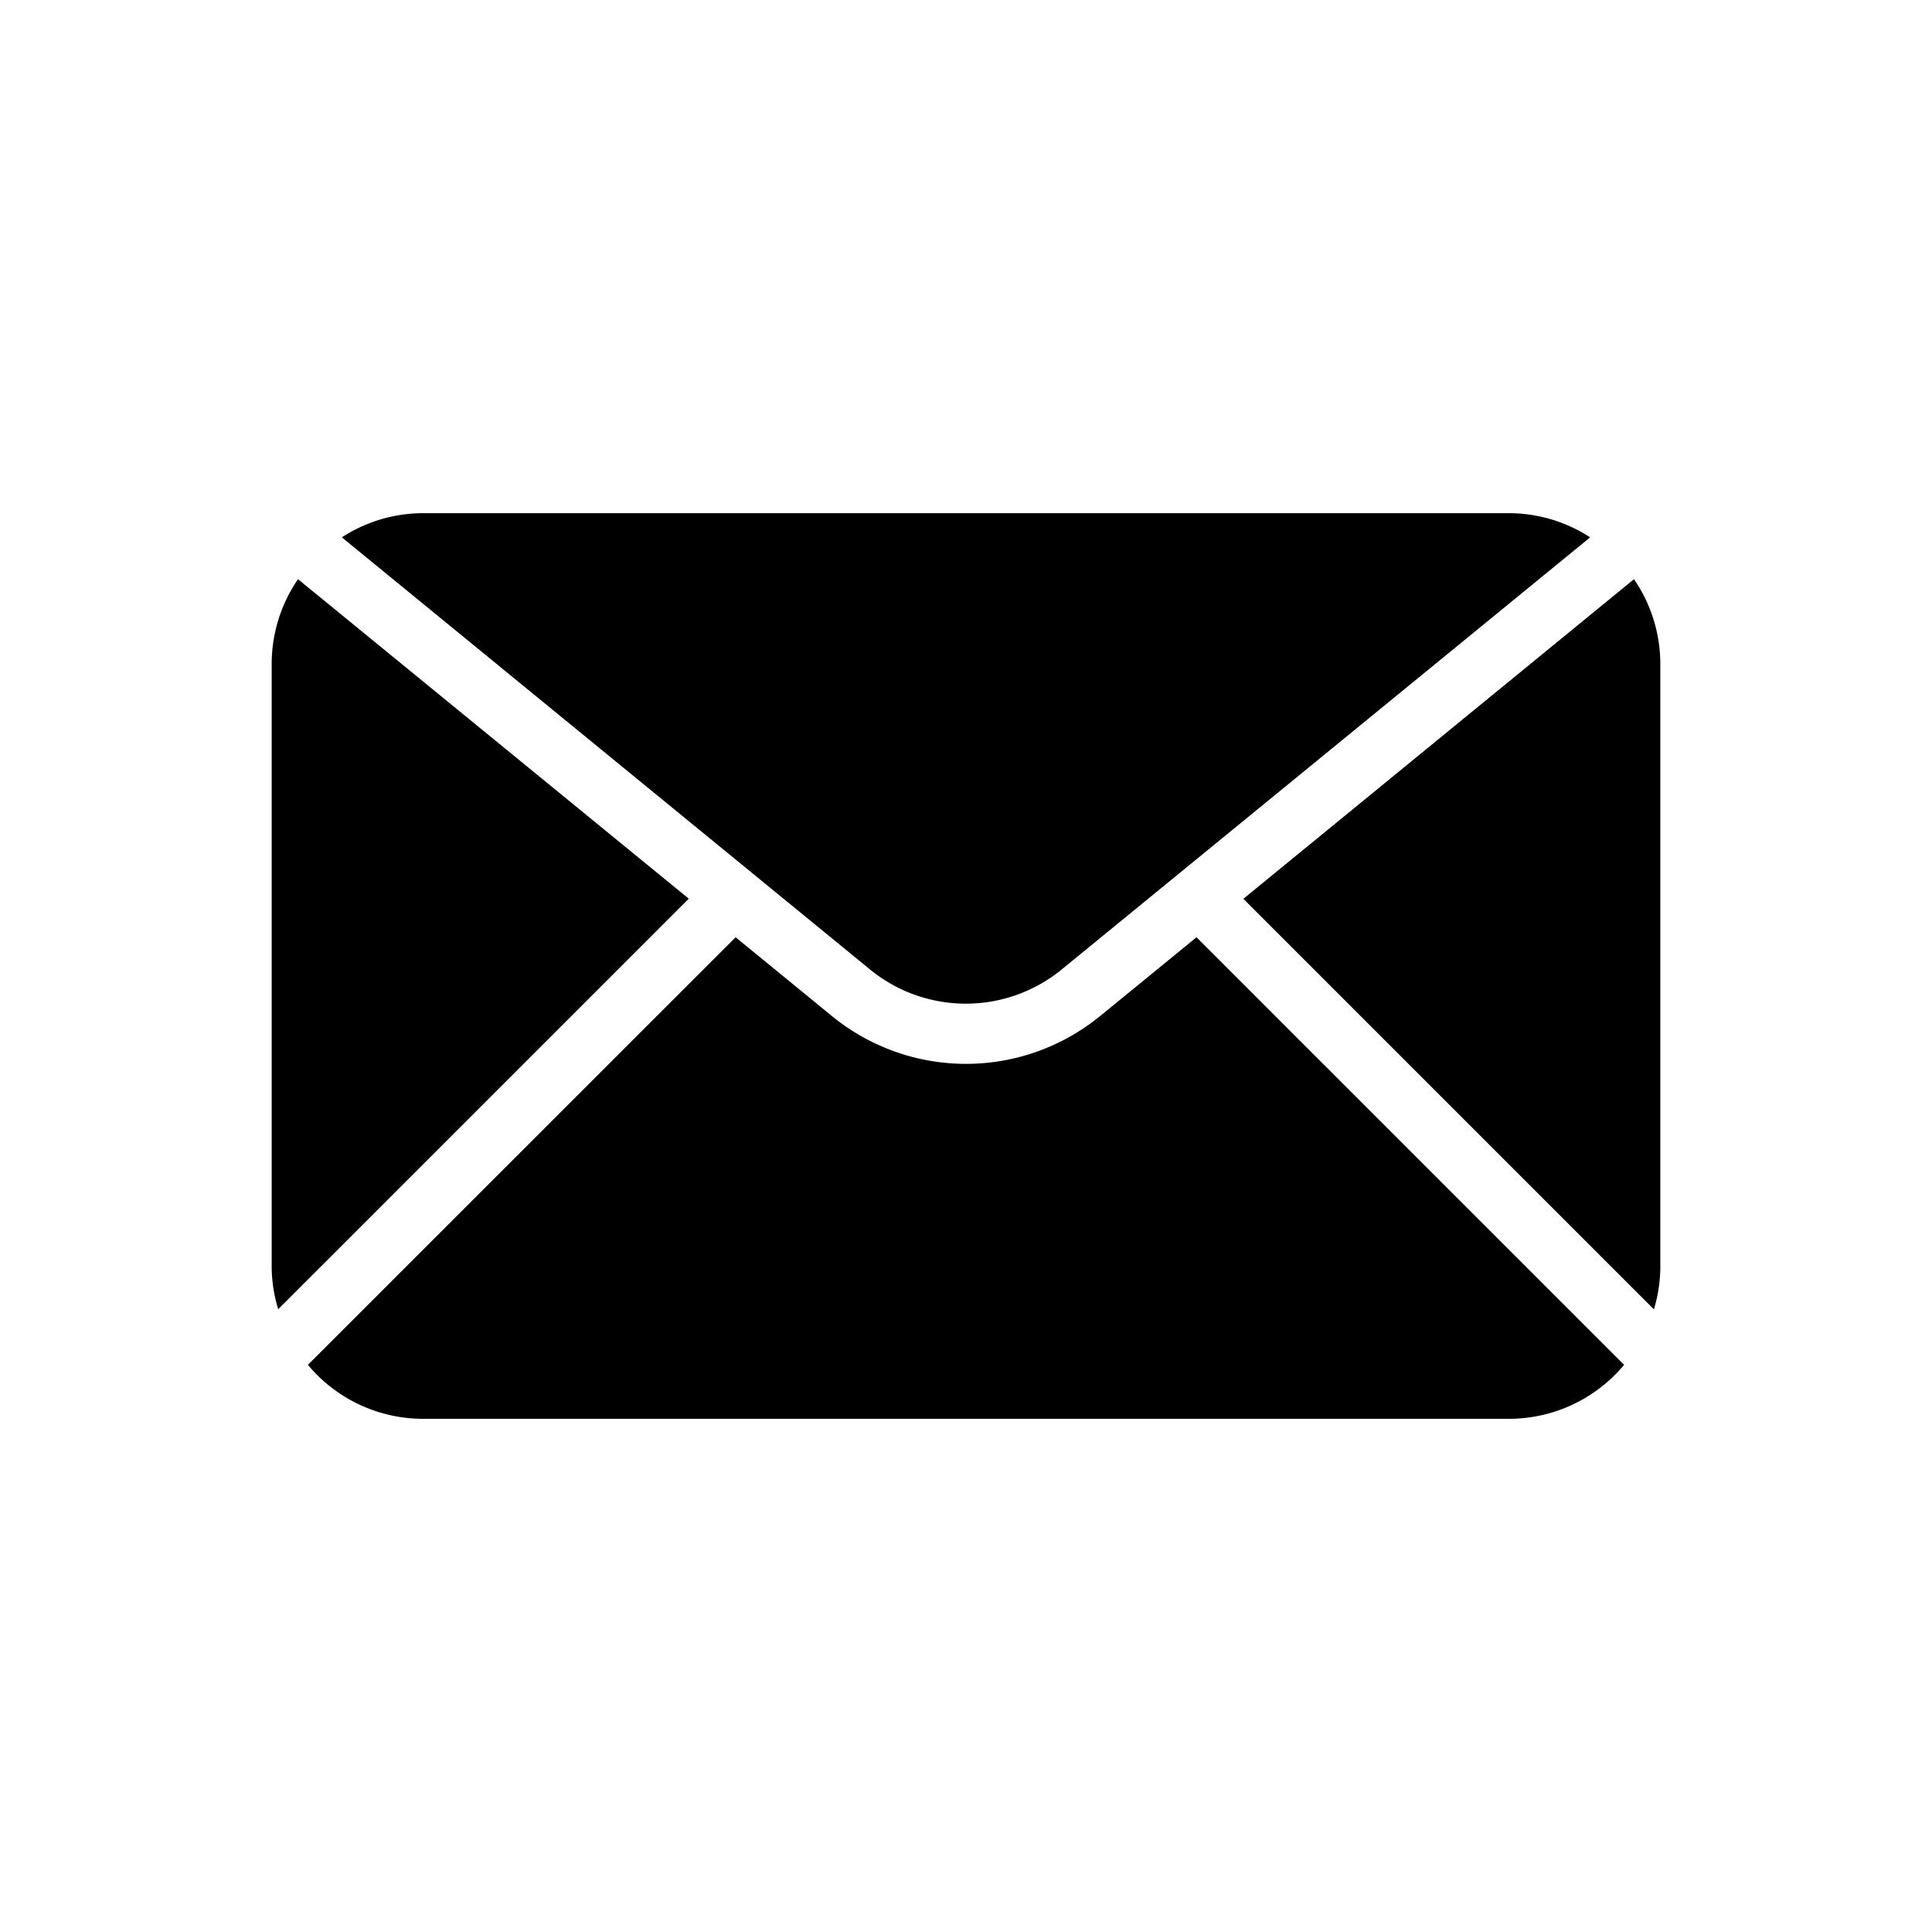
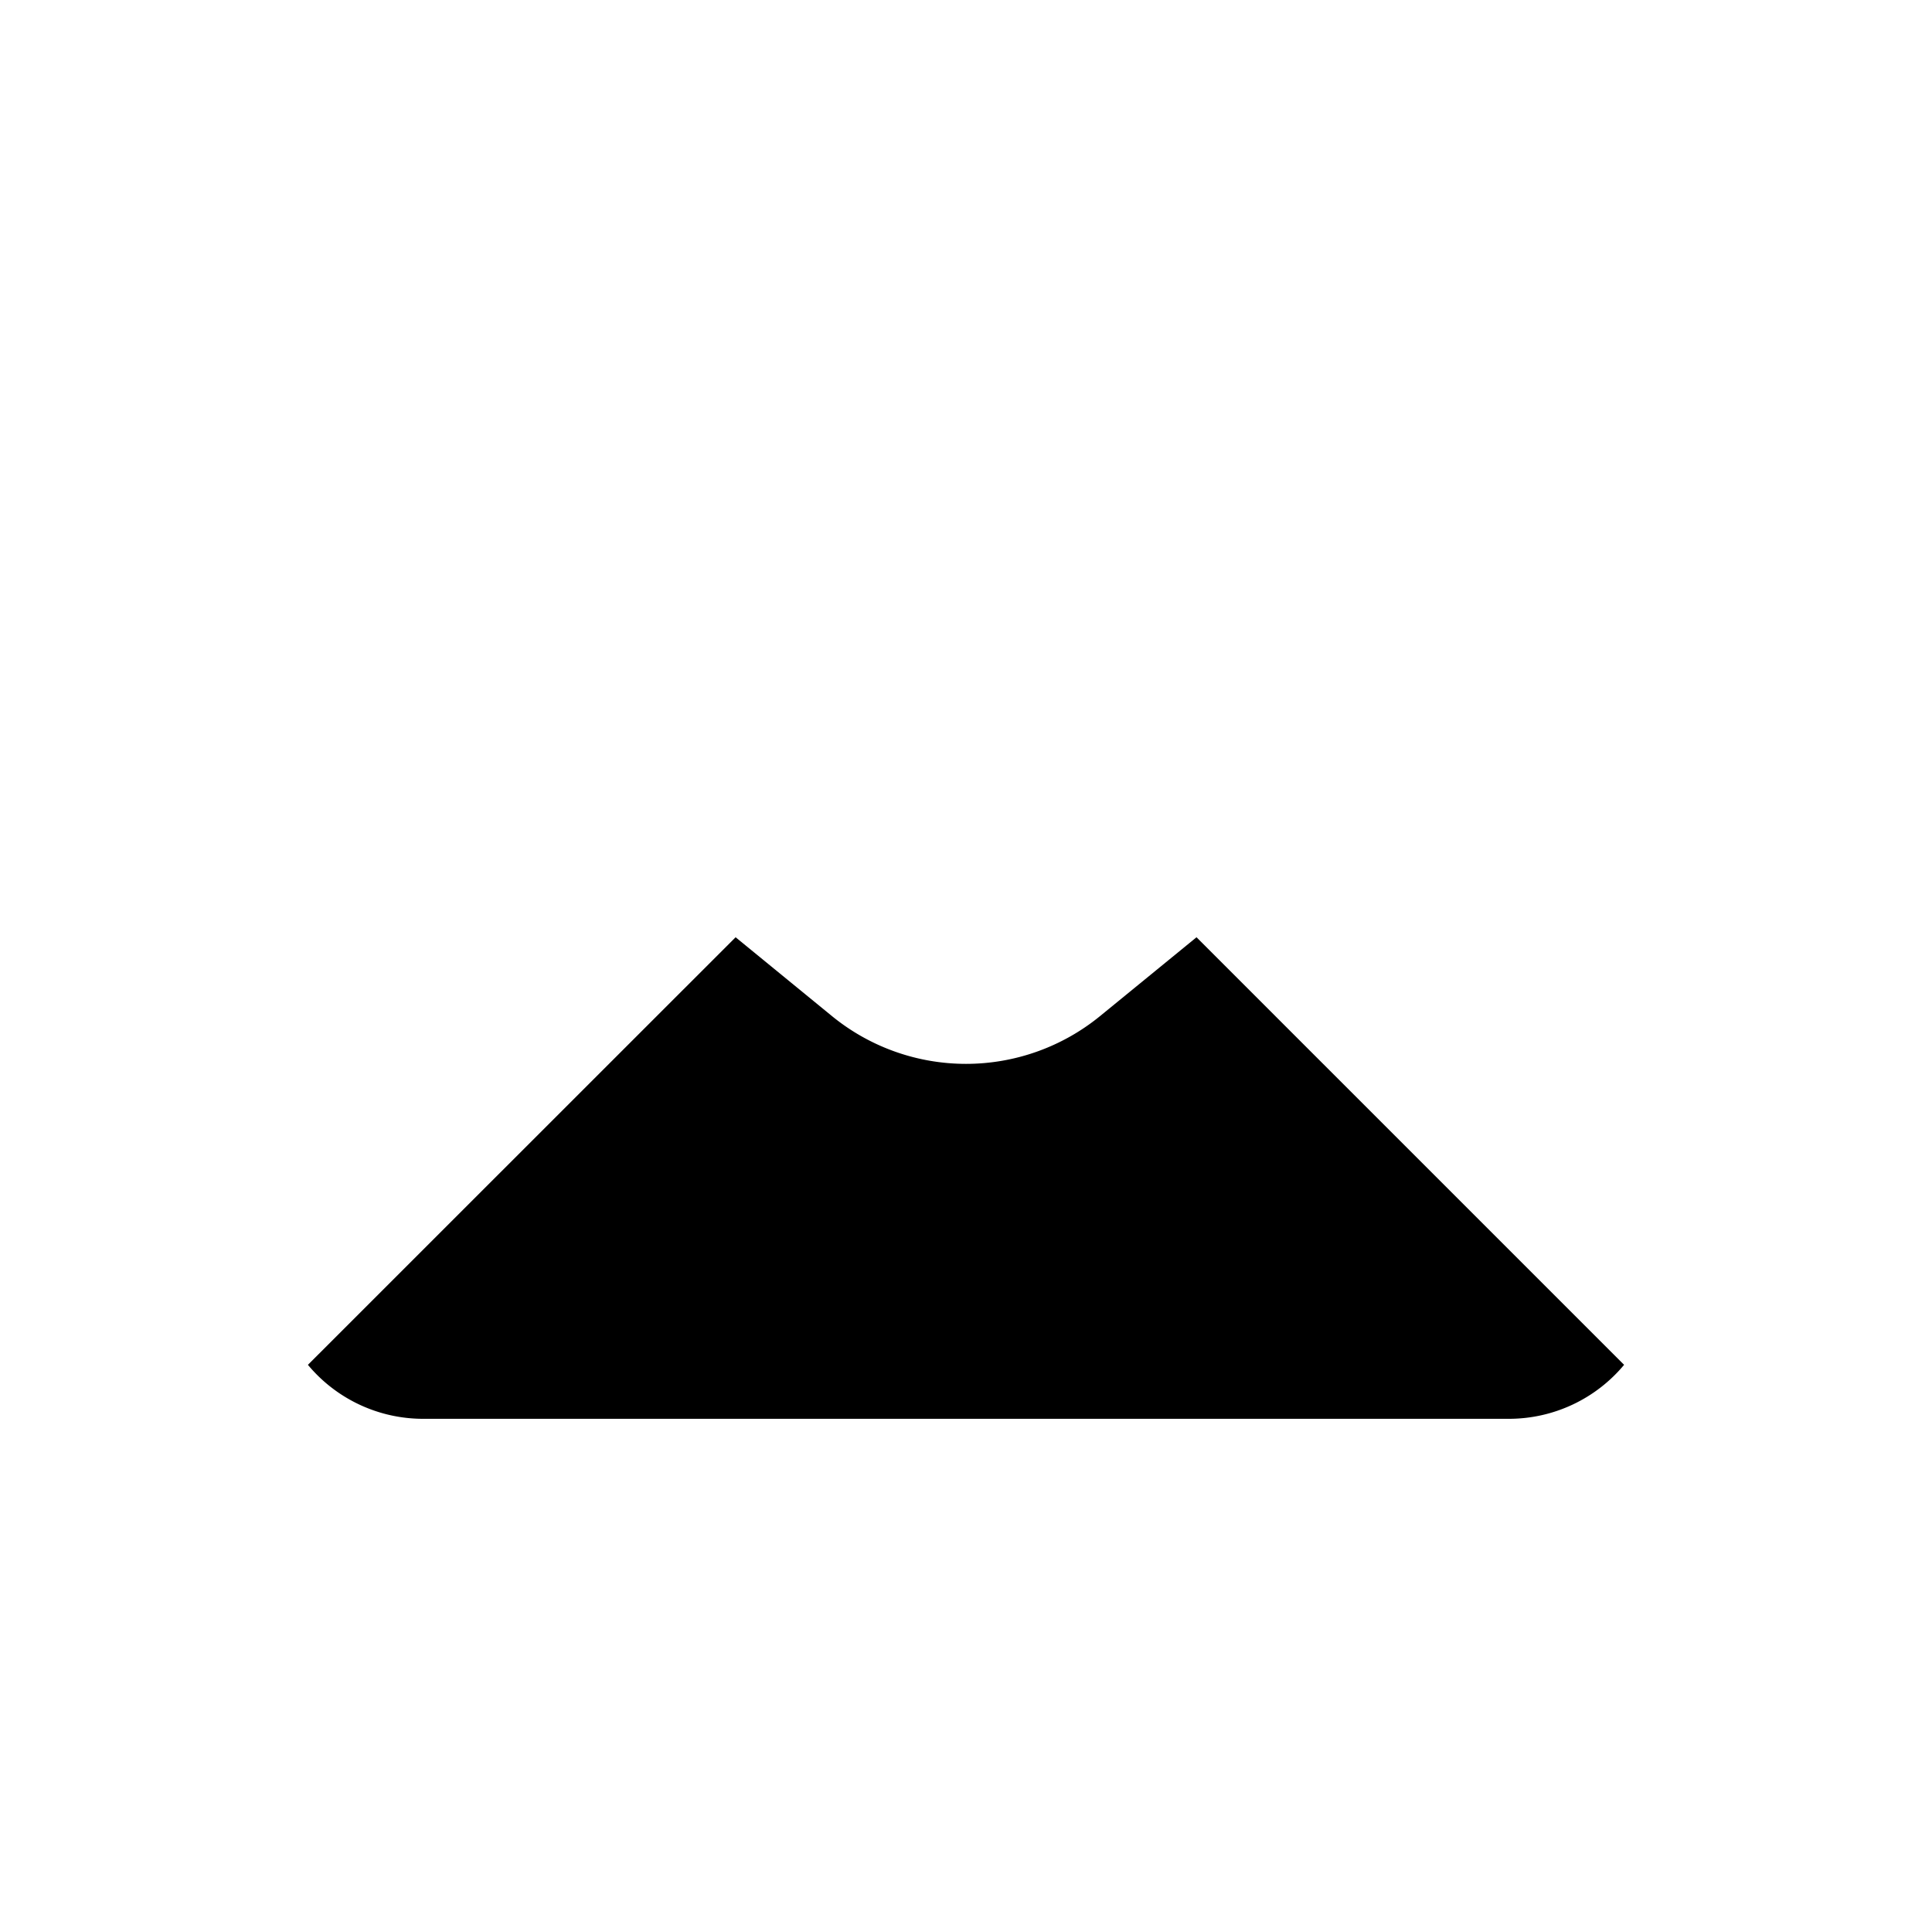
<svg xmlns="http://www.w3.org/2000/svg" viewBox="0 0 32 32">
  <g id="Layer_51" data-name="Layer 51">
-     <path d="m17.583 16.059 8.755-7.159a2.475 2.475 0 0 0 -1.338-.4h-18a2.475 2.475 0 0 0 -1.338.4l8.755 7.163a2.507 2.507 0 0 0 3.166-.004z" />
    <path d="m18.216 16.833a3.51 3.51 0 0 1 -4.432 0l-1.6-1.309-7.084 7.082a2.483 2.483 0 0 0 1.9.894h18a2.483 2.483 0 0 0 1.9-.894l-7.082-7.082z" />
-     <path d="m4.936 9.593a2.483 2.483 0 0 0 -.436 1.407v10a2.465 2.465 0 0 0 .108.685l6.8-6.8z" />
-     <path d="m20.594 14.887 6.8 6.8a2.465 2.465 0 0 0 .106-.687v-10a2.483 2.483 0 0 0 -.436-1.407z" />
  </g>
</svg>